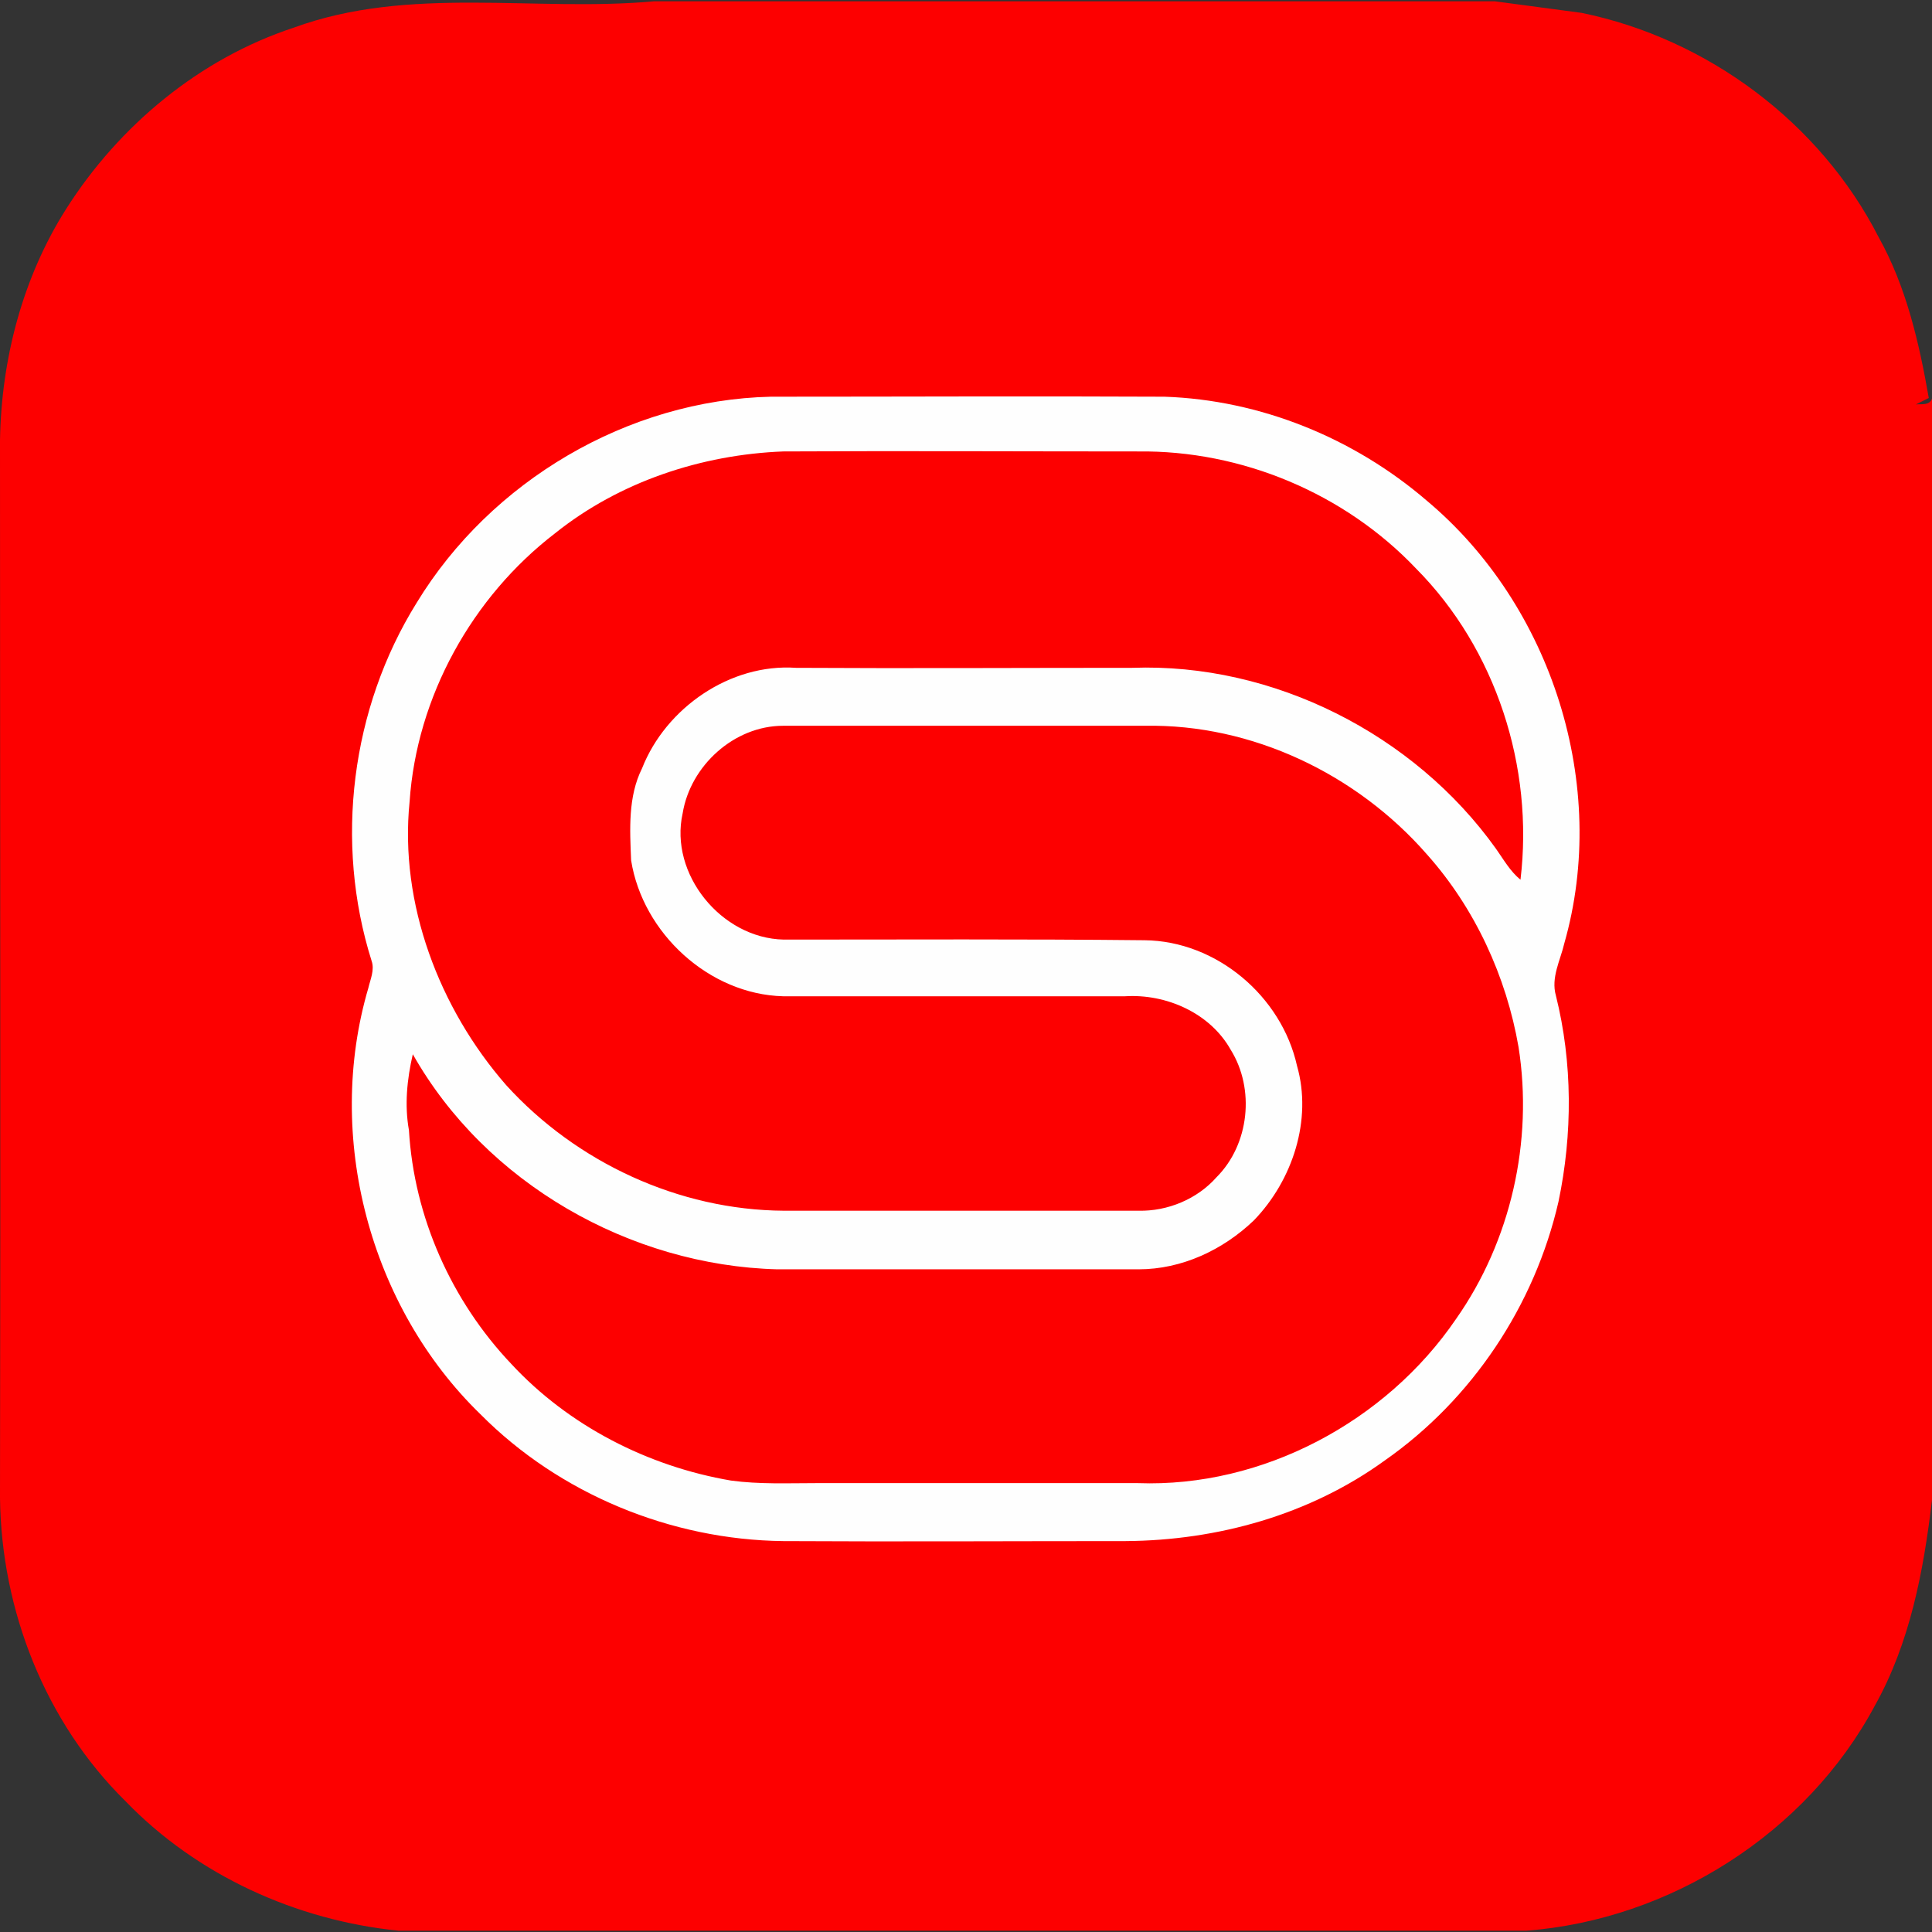
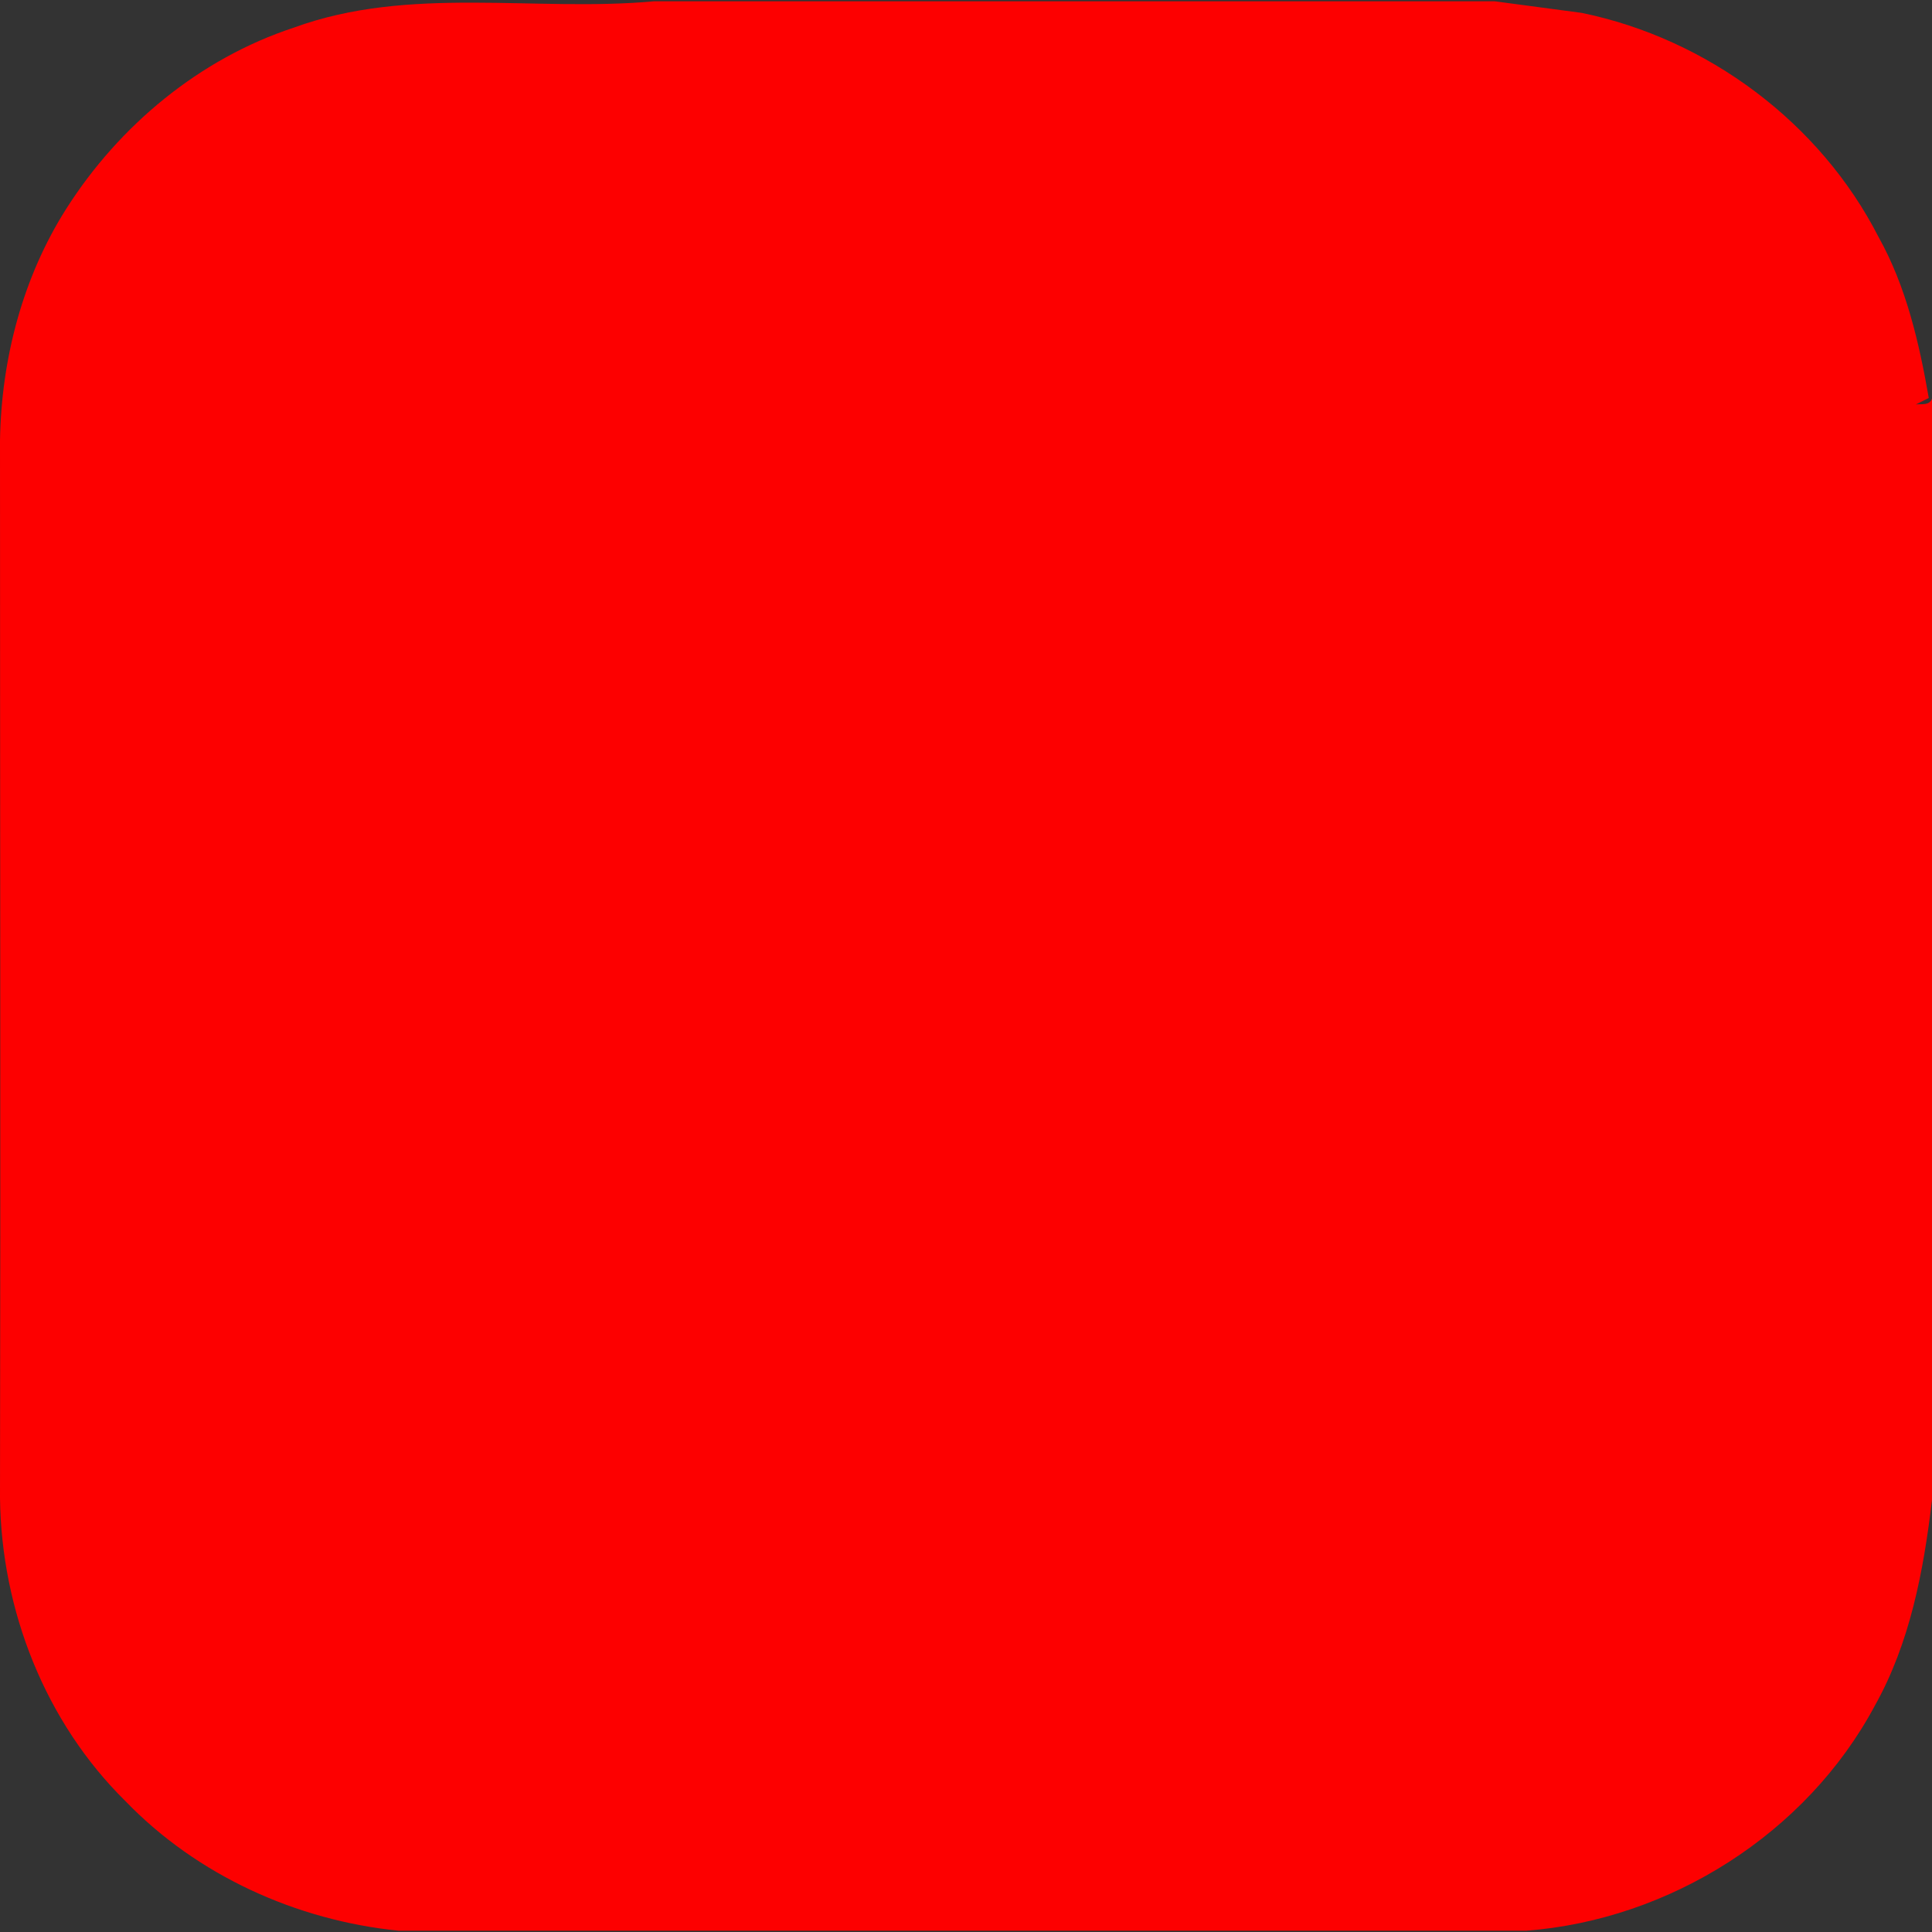
<svg xmlns="http://www.w3.org/2000/svg" xml:space="preserve" width="30px" height="30px" version="1.1" style="shape-rendering:geometricPrecision; text-rendering:geometricPrecision; image-rendering:optimizeQuality; fill-rule:evenodd; clip-rule:evenodd" viewBox="0 0 30 30">
  <rect x="0" y="0" width="30" height="30" fill="#333333" stroke="none" />
  <defs>
    <style type="text/css">
   
    .fil0 {fill:#FD0000;fill-rule:nonzero}
    .fil1 {fill:#FEFEFE;fill-rule:nonzero}
   
  </style>
  </defs>
  <g id="Слой_x0020_1">
    <g id="_2641681528336">
      <path class="fil0" d="M10.16 0.02l13.05 0c0.45,0.06 0.9,0.12 1.35,0.18 1.95,0.4 3.7,1.7 4.61,3.48 0.43,0.77 0.63,1.64 0.78,2.5l-0.2 0.1c0.09,-0.01 0.21,0.02 0.25,-0.09l0 17.1c-0.13,1.1 -0.34,2.22 -0.89,3.2 -1.06,1.98 -3.18,3.32 -5.41,3.49 -5.84,0 -11.67,0 -17.51,0 -1.59,-0.16 -3.13,-0.86 -4.24,-2.01 -1.25,-1.23 -1.93,-2.97 -1.95,-4.71 0.01,-5.48 0,-10.95 0,-16.42 0.02,-1.26 0.35,-2.53 1.03,-3.6 0.82,-1.29 2.07,-2.33 3.53,-2.81 1.8,-0.66 3.74,-0.24 5.6,-0.41z" />
-       <path class="fil1" d="M6.47 9.36c1.15,-1.89 3.28,-3.15 5.5,-3.2 2.04,0 4.07,-0.01 6.11,0 1.49,0.05 2.94,0.64 4.07,1.61 1.95,1.63 2.84,4.43 2.14,6.88 -0.06,0.26 -0.21,0.53 -0.13,0.81 0.26,1.04 0.26,2.15 0.04,3.2 -0.37,1.61 -1.34,3.07 -2.7,4.02 -1.16,0.84 -2.59,1.24 -4.02,1.25 -1.77,0 -3.54,0.01 -5.32,0 -1.74,-0.02 -3.47,-0.73 -4.7,-1.97 -1.72,-1.67 -2.42,-4.31 -1.74,-6.62 0.03,-0.13 0.1,-0.28 0.05,-0.42 -0.58,-1.84 -0.32,-3.92 0.7,-5.56zm2.15 -1.08c-1.29,0.99 -2.15,2.54 -2.26,4.17 -0.16,1.58 0.46,3.21 1.5,4.4 1.09,1.2 2.68,1.94 4.31,1.95 1.83,0 3.67,0 5.51,0 0.45,0.01 0.91,-0.18 1.21,-0.52 0.51,-0.51 0.6,-1.37 0.22,-1.98 -0.32,-0.57 -1,-0.87 -1.64,-0.83 -1.77,0 -3.54,0 -5.31,0 -1.15,-0.03 -2.18,-0.98 -2.36,-2.11 -0.02,-0.48 -0.05,-0.99 0.17,-1.43 0.37,-0.94 1.37,-1.63 2.39,-1.56 1.74,0.01 3.48,0 5.22,0 2.19,-0.08 4.38,1.03 5.65,2.81 0.12,0.17 0.22,0.35 0.38,0.48 0.21,-1.75 -0.38,-3.58 -1.62,-4.83 -1.11,-1.17 -2.71,-1.84 -4.32,-1.82 -1.83,0 -3.67,-0.01 -5.51,0 -1.27,0.05 -2.54,0.47 -3.54,1.27zm1.98 4.35c-0.21,0.94 0.6,1.94 1.57,1.96 1.86,0 3.73,-0.01 5.6,0.01 1.12,0.01 2.13,0.87 2.37,1.95 0.24,0.84 -0.07,1.78 -0.67,2.4 -0.48,0.46 -1.12,0.76 -1.79,0.76 -1.87,0 -3.74,0 -5.61,0 -2.29,-0.06 -4.53,-1.34 -5.66,-3.34 -0.09,0.39 -0.13,0.79 -0.06,1.18 0.08,1.35 0.66,2.65 1.59,3.63 0.89,0.96 2.12,1.59 3.41,1.81 0.44,0.06 0.88,0.04 1.32,0.04 1.66,0 3.33,0 5,0 1.93,0.07 3.85,-0.95 4.94,-2.55 0.85,-1.21 1.2,-2.76 0.97,-4.22 -0.19,-1.1 -0.68,-2.16 -1.42,-2.99 -1.09,-1.25 -2.72,-2.03 -4.38,-2 -1.88,0 -3.75,0 -5.62,0 -0.76,0 -1.44,0.62 -1.56,1.36z" />
    </g>
  </g>
</svg>